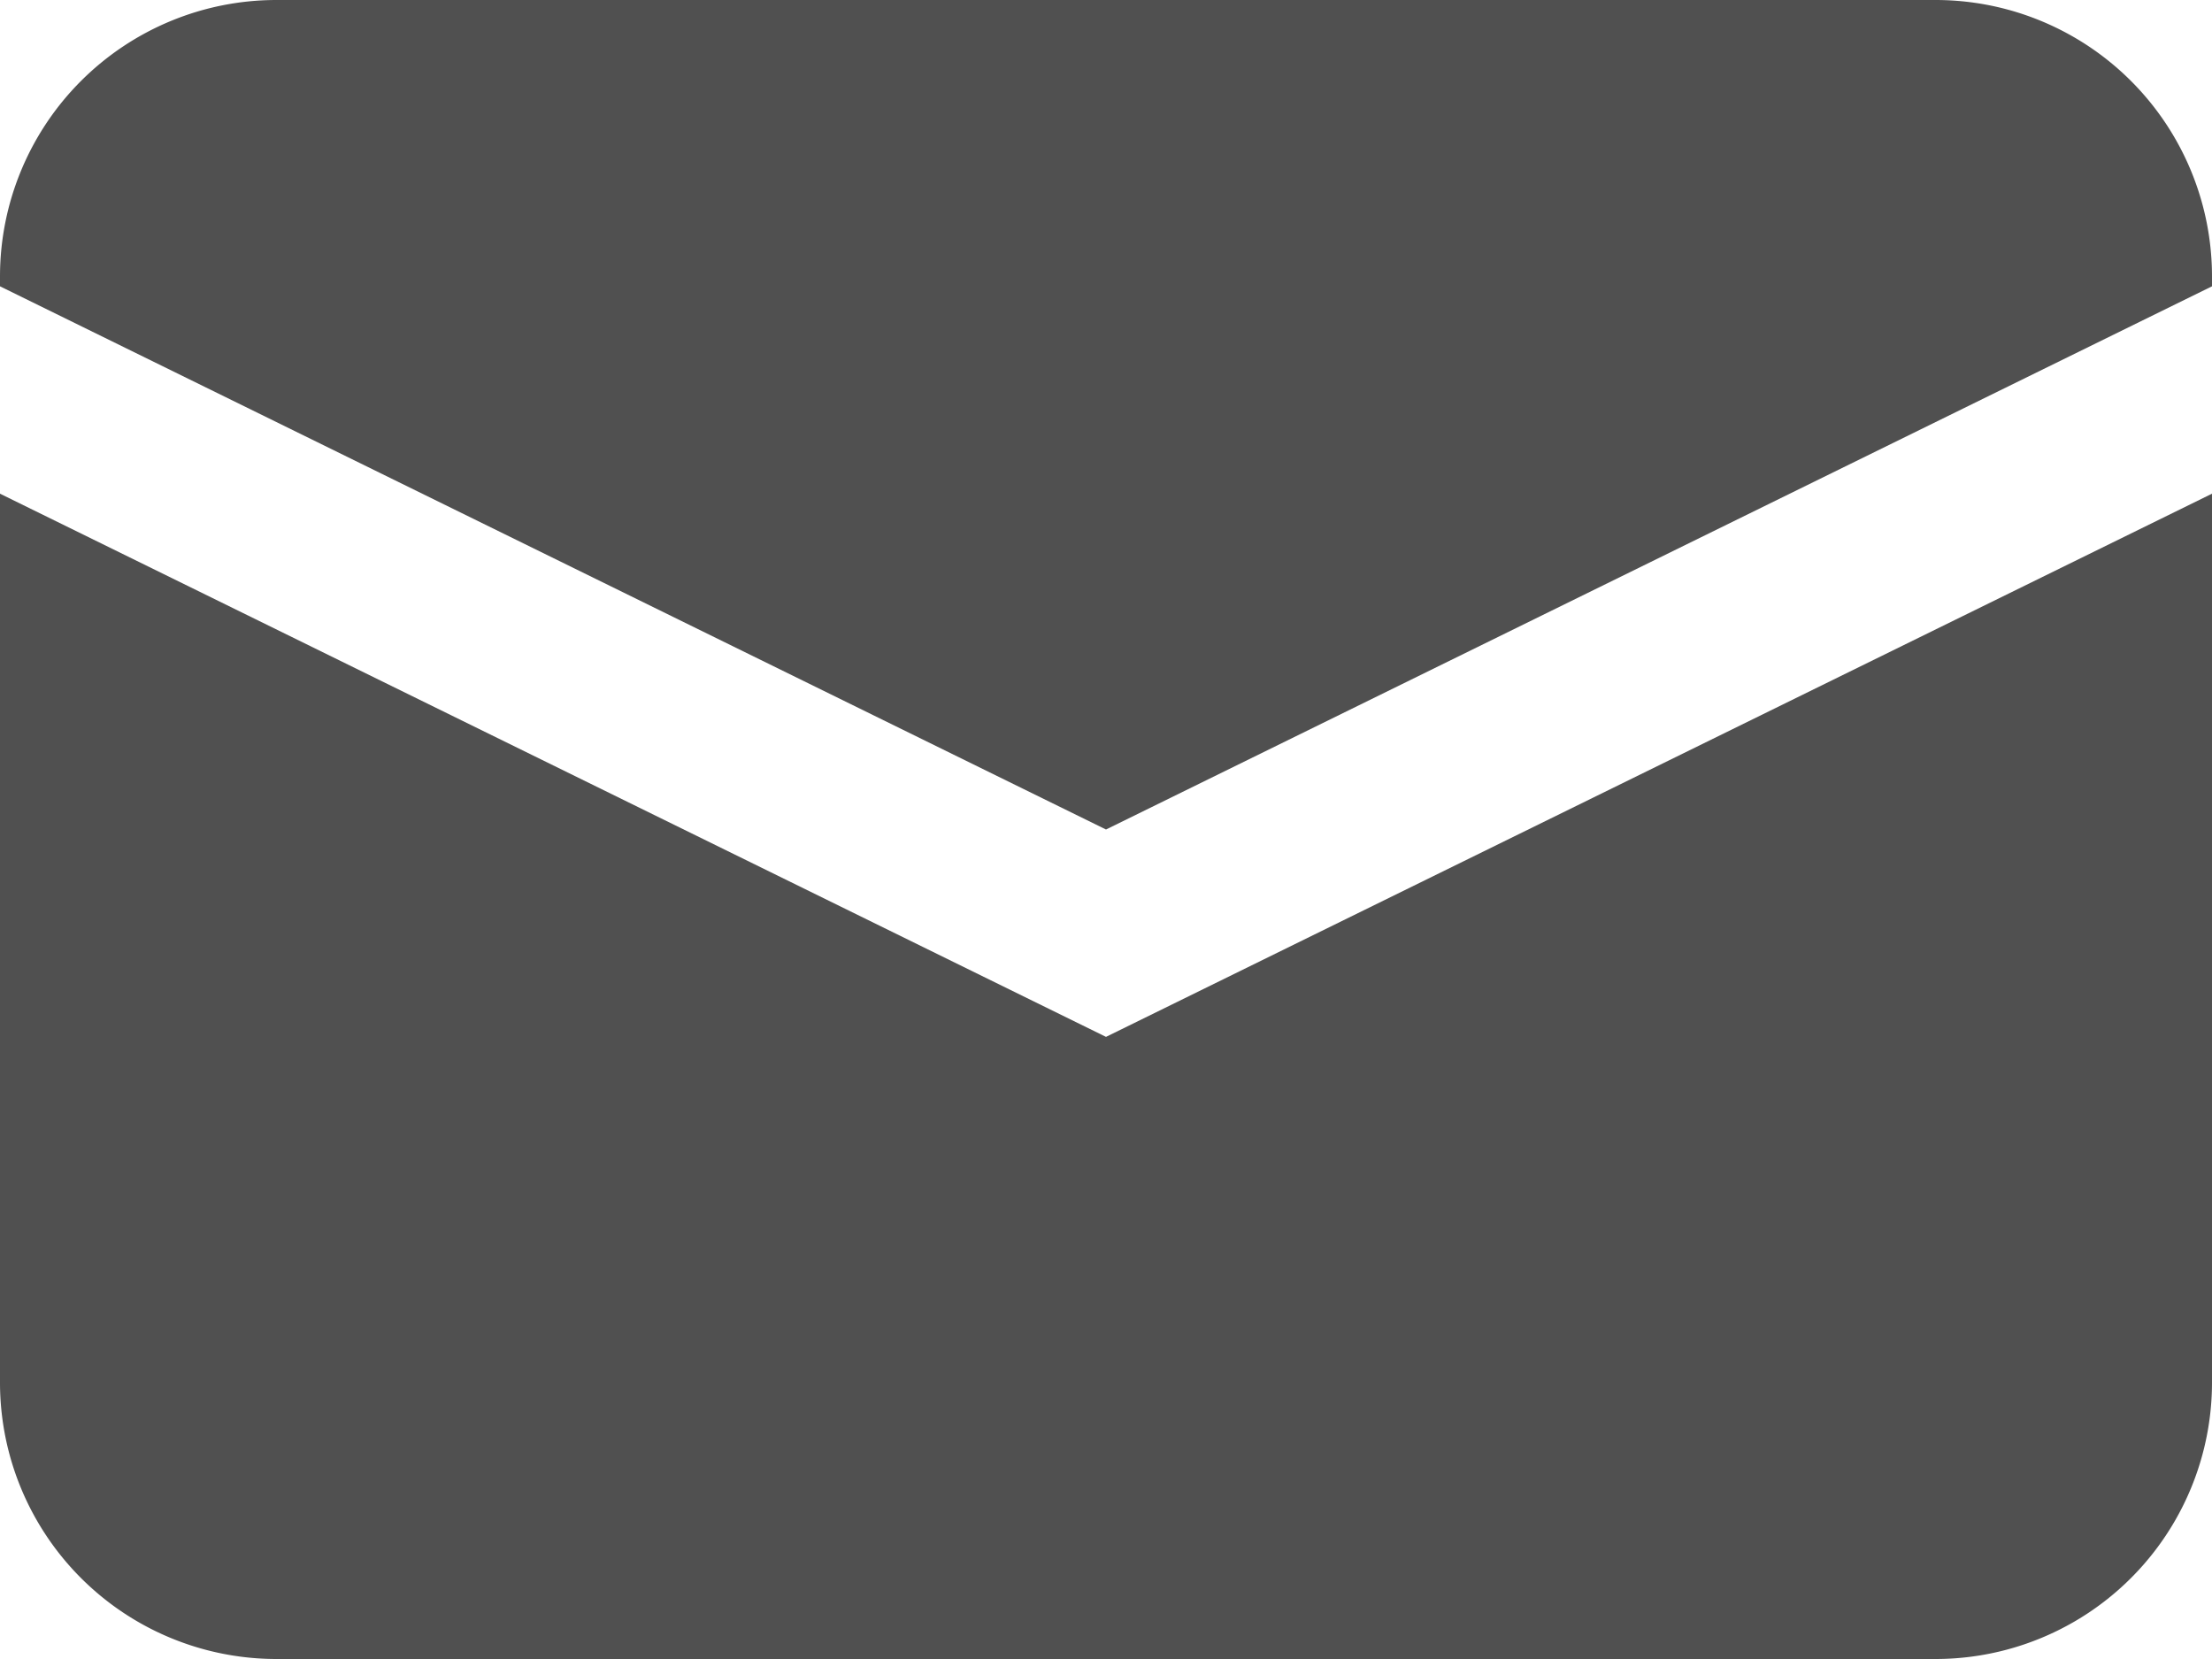
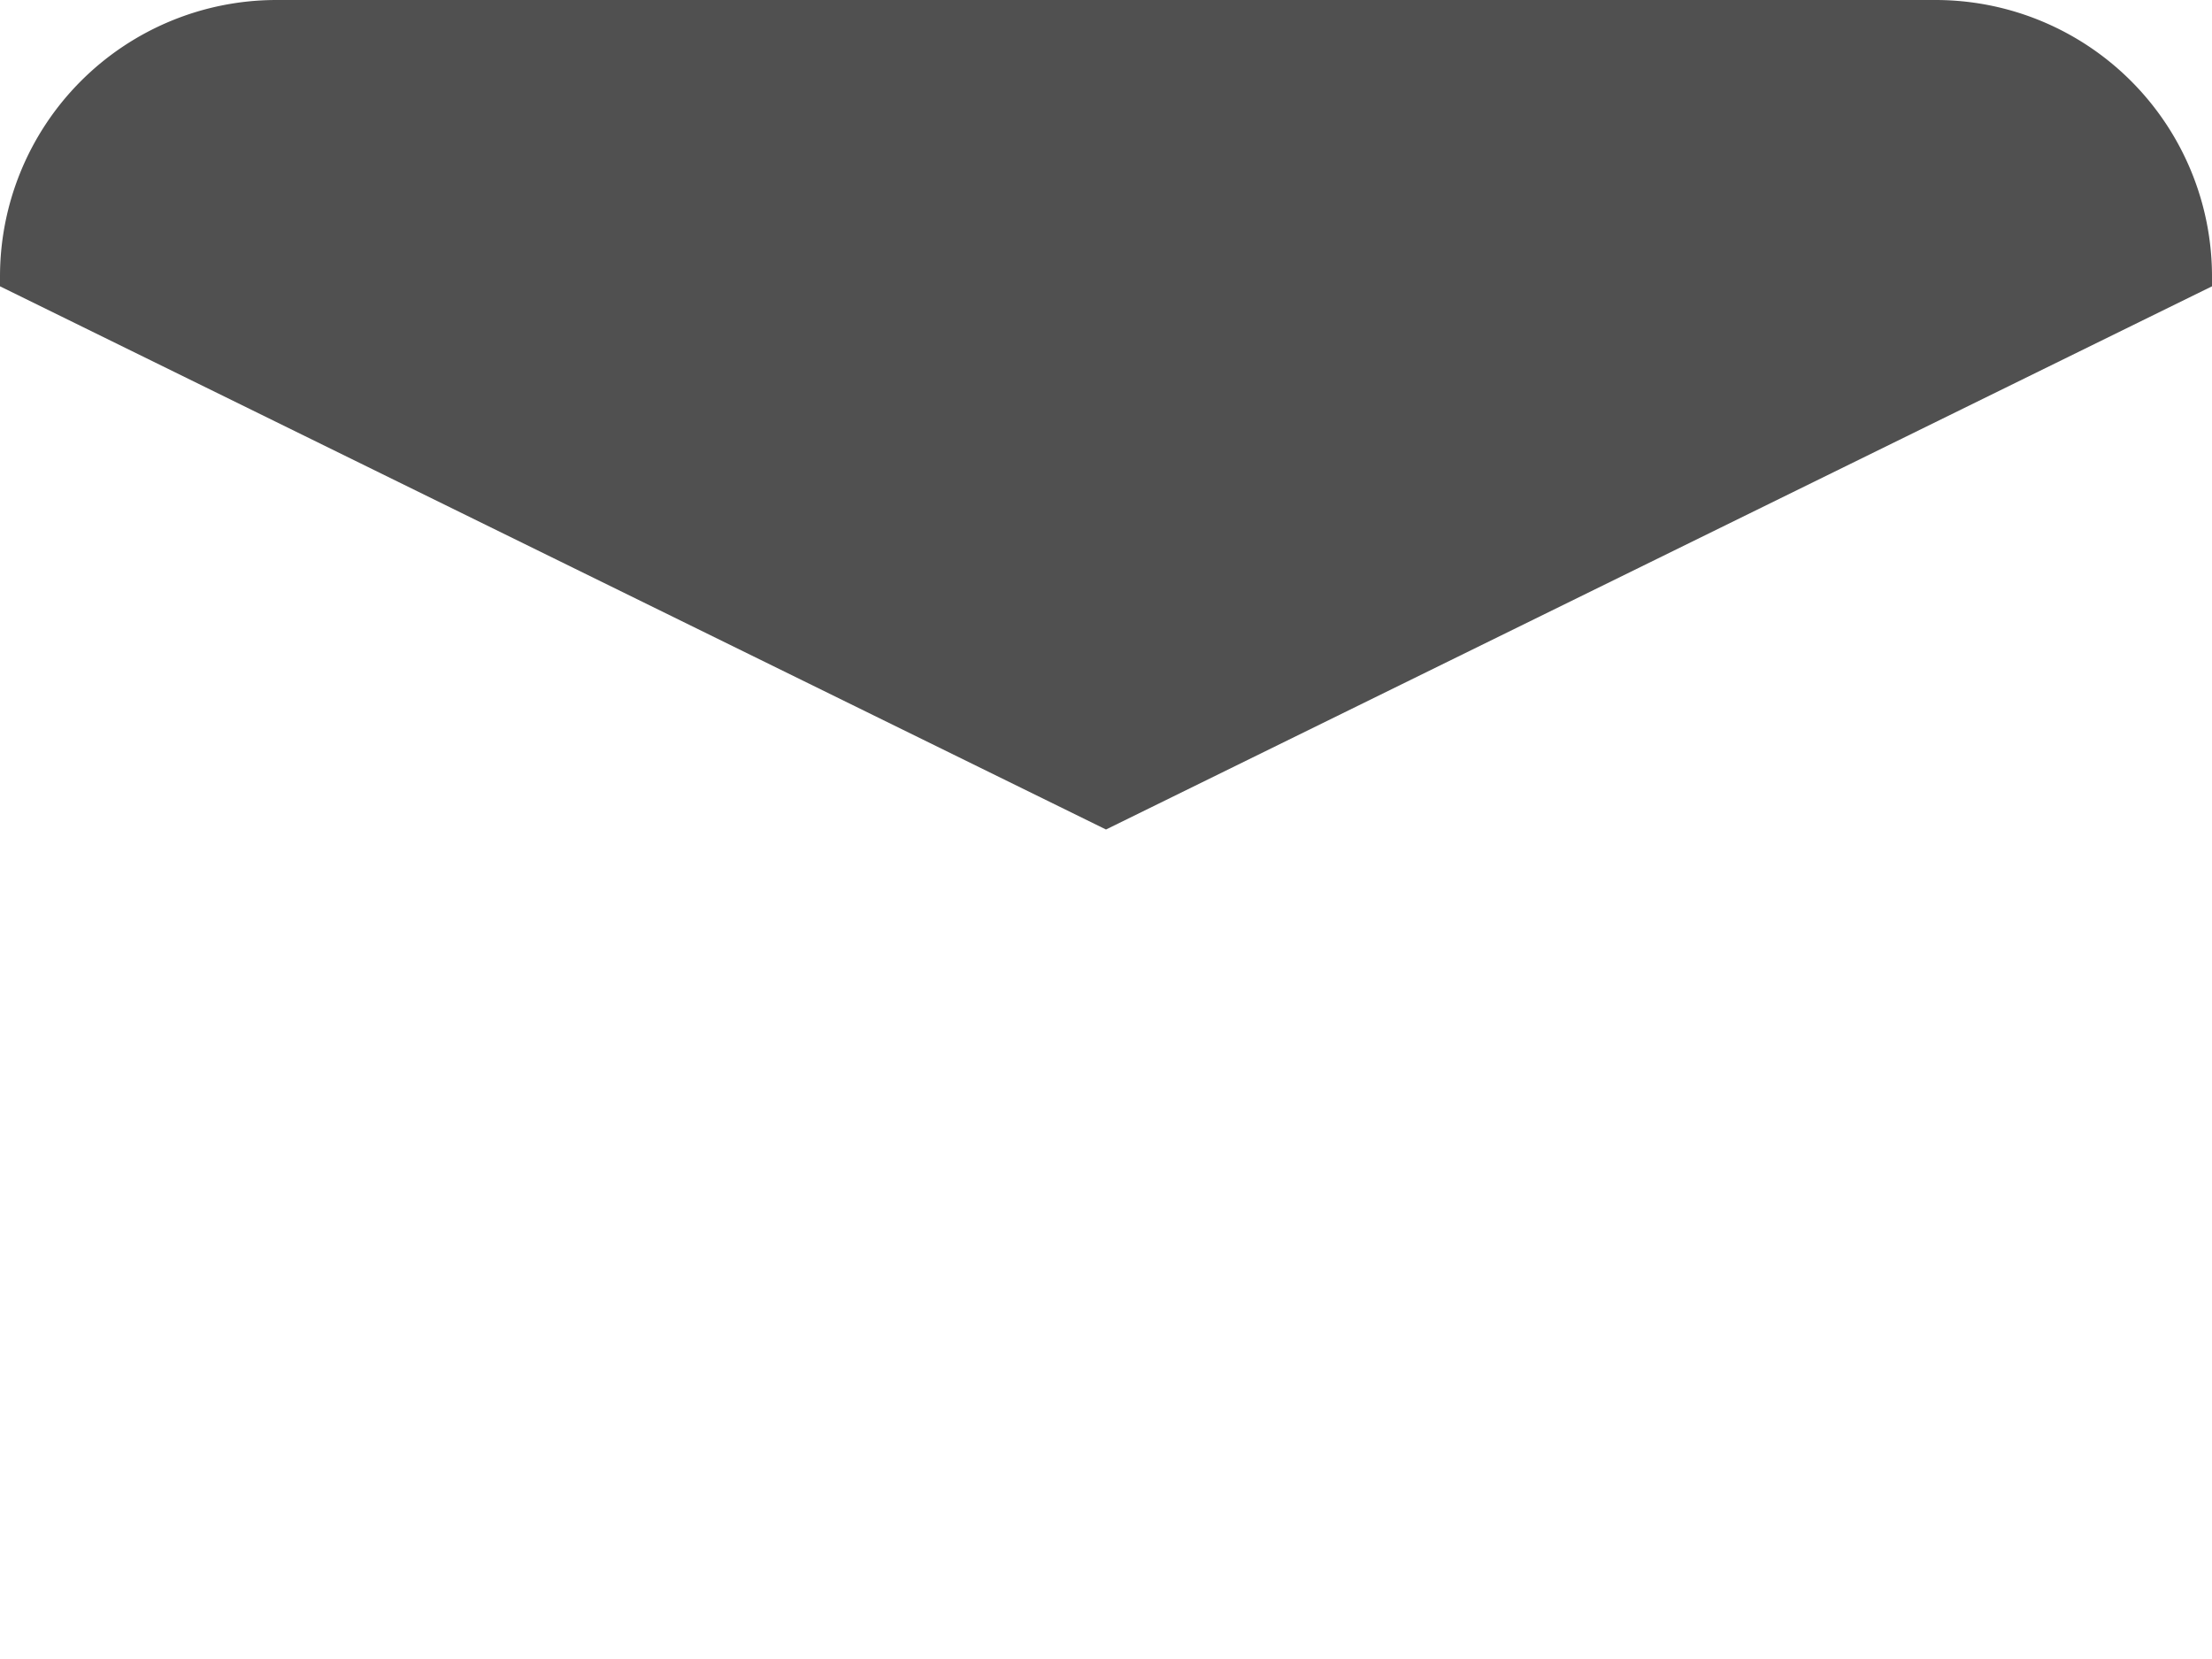
<svg xmlns="http://www.w3.org/2000/svg" width="16" height="12" viewBox="0 0 16 12">
  <g id="グループ_1643" data-name="グループ 1643" transform="translate(0 0)">
-     <path id="パス_765" data-name="パス 765" d="M1,6.712v6.429a2,2,0,0,0,2,2H15a2,2,0,0,0,2-2V6.712L9,10.641Z" transform="translate(-1 -3.141)" fill="#505050" />
    <path id="パス_766" data-name="パス 766" d="M15,3.141H3a2,2,0,0,0-2,2v.071L9,9.141l8-3.929V5.141A2,2,0,0,0,15,3.141Z" transform="translate(-1 -3.141)" fill="#505050" />
  </g>
</svg>